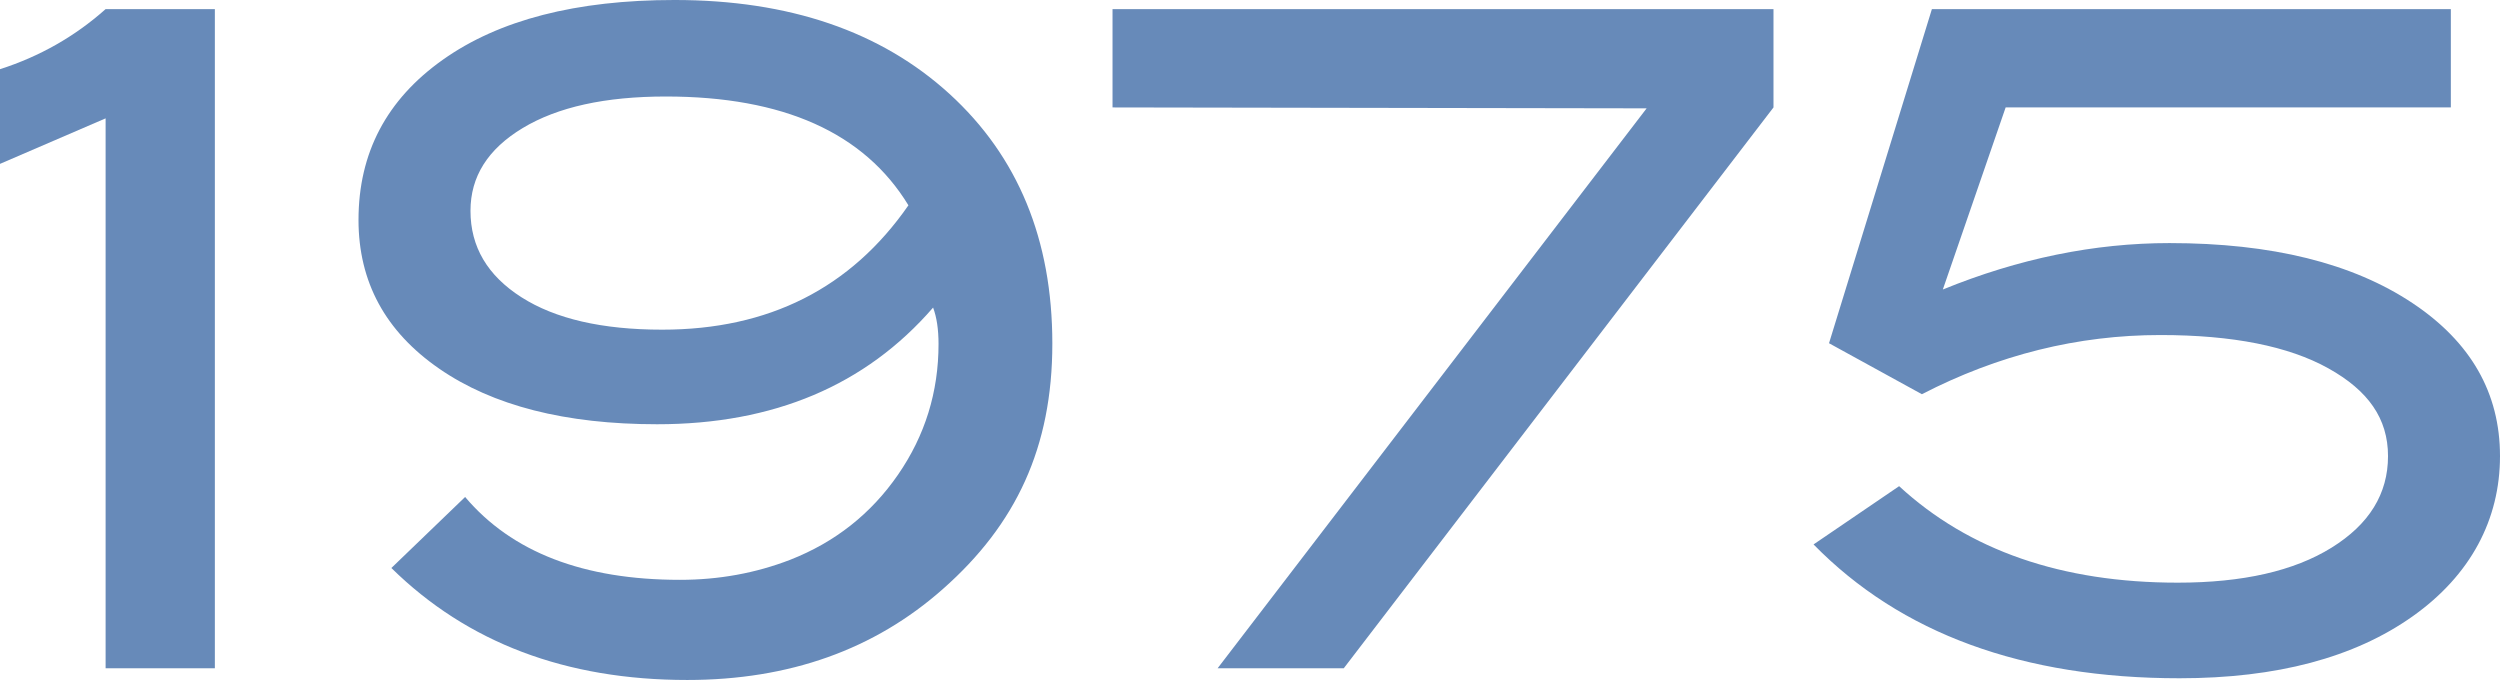
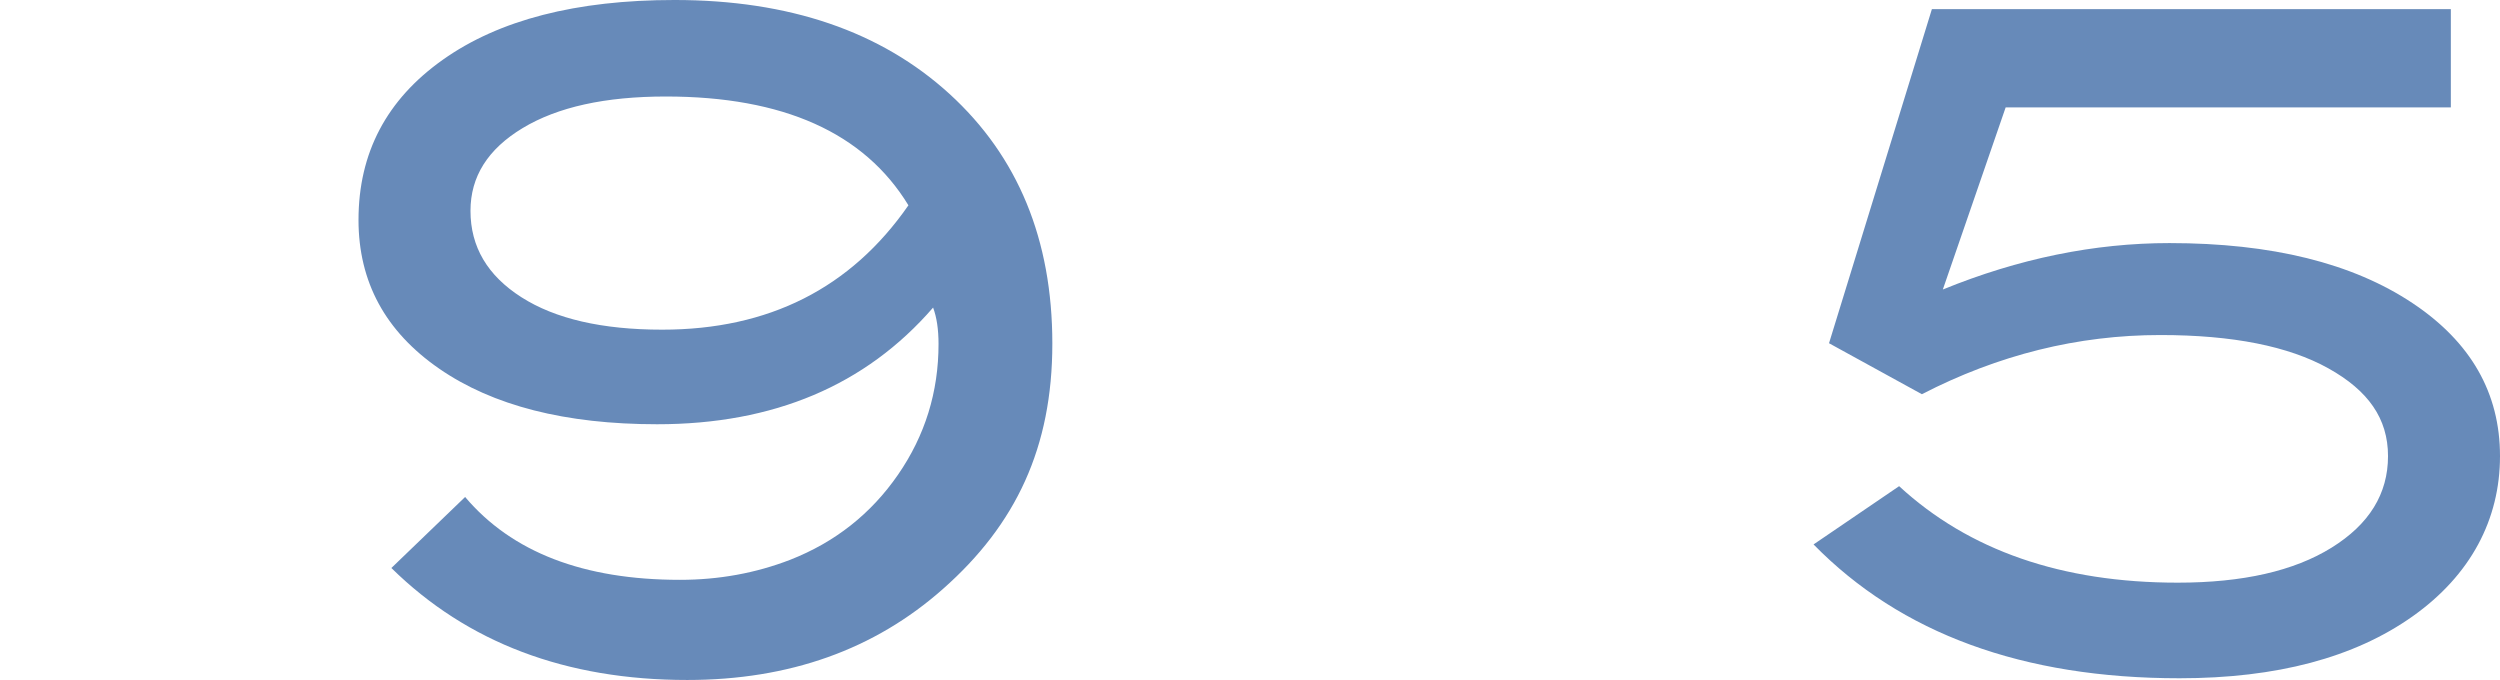
<svg xmlns="http://www.w3.org/2000/svg" id="_レイヤー_1" data-name="レイヤー_1" version="1.1" viewBox="0 0 247.14 67.23">
  <defs>
    <style>
      .st0 {
        fill: #678ab9;
      }
    </style>
  </defs>
-   <path class="st0" d="M21.24,66.06h-10.8V11.7L0,16.2V6.84C3.93,5.58,7.41,3.6,10.44.9h10.8v65.16Z" />
  <path class="st0" d="M92.23,30.42c-6.66,7.68-15.75,11.52-27.27,11.52-9.06,0-16.24-1.83-21.55-5.5s-7.97-8.57-7.97-14.7c0-6.61,2.77-11.89,8.33-15.83,5.55-3.94,13.19-5.91,22.91-5.91,11.34,0,20.4,3.1,27.18,9.28,6.78,6.19,10.17,14.42,10.17,24.69s-3.6,17.88-10.8,24.24c-6.78,6.01-15.21,9.01-25.29,9.01-12,0-21.75-3.69-29.25-11.07l7.29-7.02c4.62,5.46,11.7,8.19,21.24,8.19,3.84,0,7.47-.66,10.89-1.98,4.44-1.74,7.99-4.54,10.67-8.42,2.67-3.87,4-8.17,4-12.92,0-1.44-.18-2.64-.54-3.6ZM89.8,20.29c-4.37-7.17-12.37-10.75-23.98-10.75-5.99,0-10.7,1.04-14.15,3.12s-5.16,4.8-5.16,8.18c0,3.56,1.68,6.4,5.03,8.54,3.35,2.14,7.99,3.21,13.92,3.21,10.54,0,18.65-4.1,24.34-12.29Z" />
-   <path class="st0" d="M175.32,10.62l-42.48,55.44h-12.47l42.41-55.35-52.8-.09V.9h65.34v9.72Z" />
  <path class="st0" d="M192.06,28.62c7.5-3.06,14.97-4.59,22.41-4.59,10.08,0,18.09,1.98,24.03,5.94,5.76,3.84,8.64,8.88,8.64,15.12s-2.88,11.76-8.64,15.84c-5.76,4.08-13.44,6.12-23.04,6.12-15.48,0-27.54-4.41-36.18-13.23l8.46-5.76c6.9,6.36,16.08,9.54,27.54,9.54,6.42,0,11.49-1.15,15.21-3.46,3.72-2.31,5.58-5.32,5.58-9.05s-1.97-6.49-5.9-8.68c-3.93-2.19-9.47-3.29-16.6-3.29-8.16,0-16.02,1.95-23.58,5.85l-9.18-5.04L190.98.9h51.3v9.72h-44.01l-6.21,18Z" />
</svg>